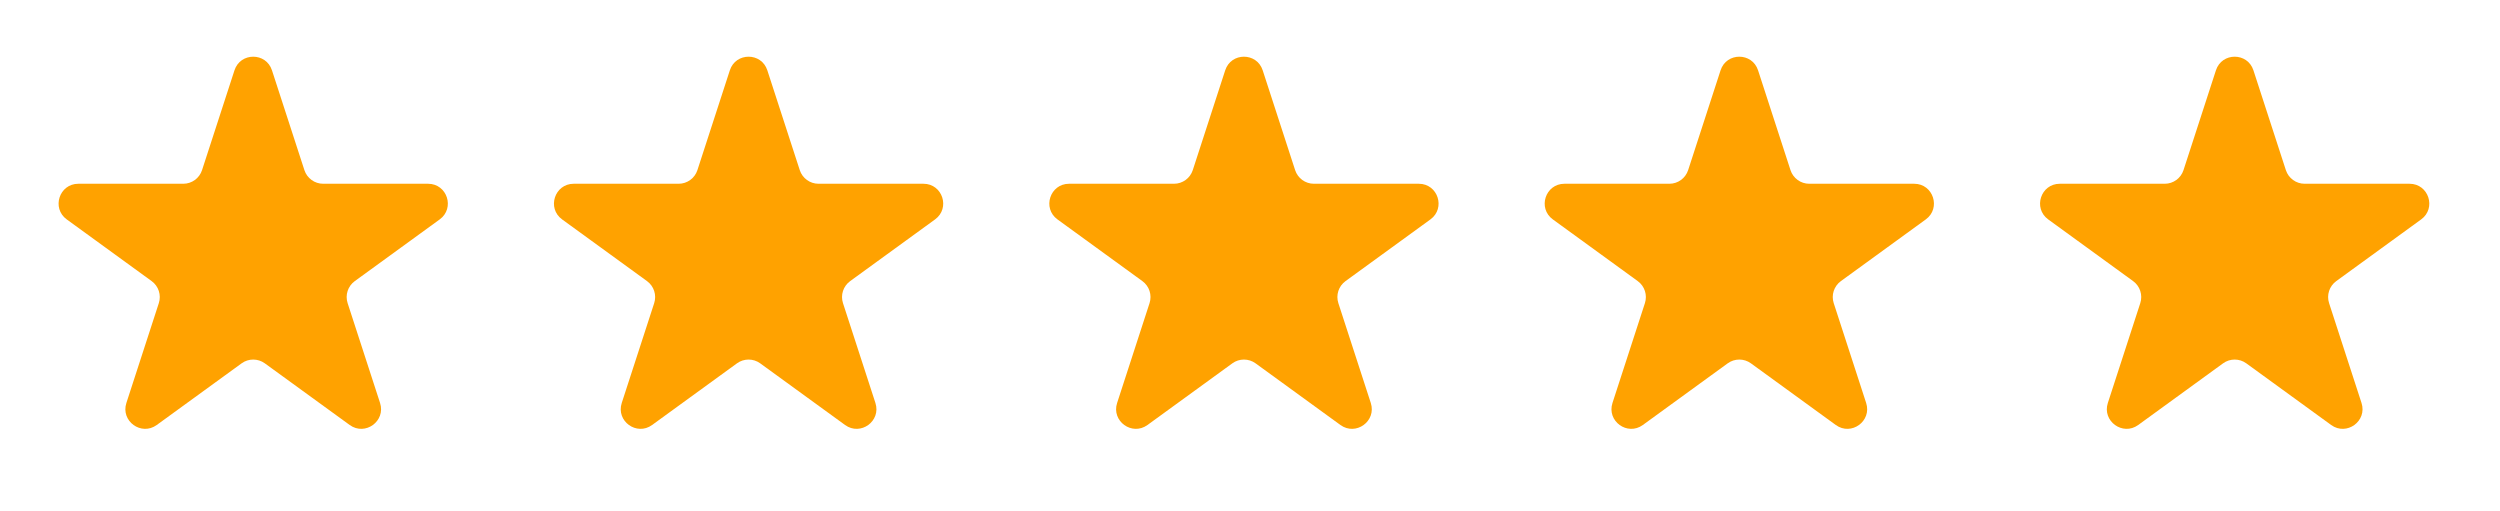
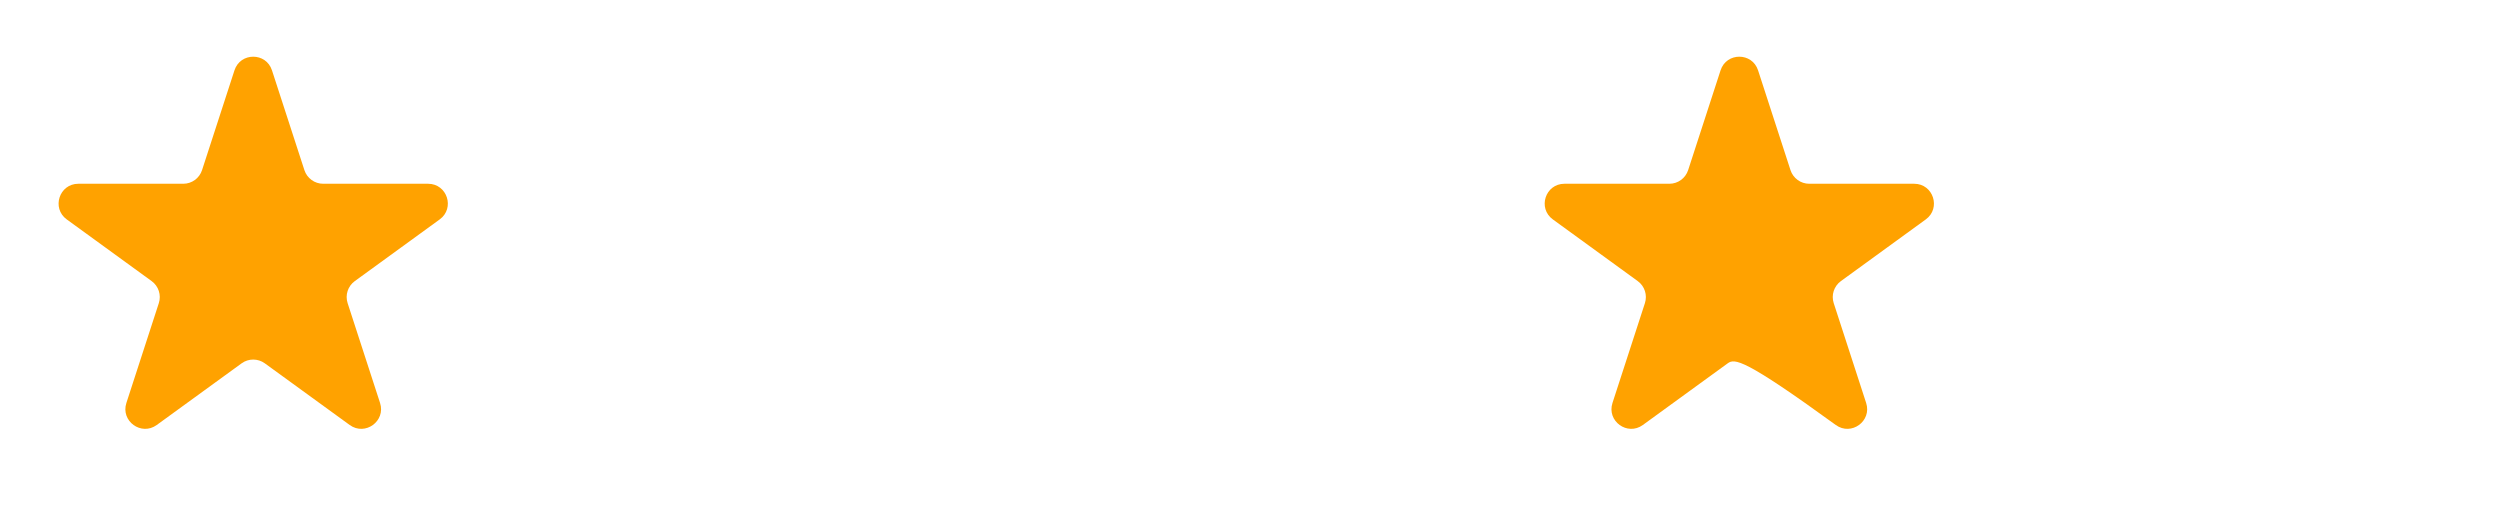
<svg xmlns="http://www.w3.org/2000/svg" width="137" height="28" viewBox="0 0 137 28" fill="none">
  <path d="M12.849 3.854C13.172 2.858 14.581 2.858 14.904 3.854L16.681 9.323C16.826 9.768 17.241 10.07 17.709 10.07H23.459C24.506 10.07 24.942 11.409 24.095 12.024L19.442 15.405C19.064 15.68 18.905 16.167 19.05 16.613L20.827 22.082C21.15 23.077 20.011 23.905 19.164 23.29L14.511 19.91C14.133 19.635 13.62 19.635 13.241 19.91L8.589 23.29C7.742 23.905 6.603 23.077 6.926 22.082L8.703 16.613C8.848 16.167 8.689 15.68 8.311 15.405L3.658 12.024C2.811 11.409 3.247 10.07 4.293 10.07H10.044C10.512 10.07 10.927 9.768 11.072 9.323L12.849 3.854Z" fill="#FFA200" />
-   <path d="M39.995 3.854C40.318 2.858 41.727 2.858 42.05 3.854L43.827 9.323C43.972 9.768 44.387 10.07 44.855 10.07H50.606C51.652 10.07 52.088 11.409 51.241 12.024L46.588 15.405C46.21 15.68 46.051 16.167 46.196 16.613L47.973 22.082C48.296 23.077 47.157 23.905 46.31 23.29L41.658 19.91C41.279 19.635 40.766 19.635 40.387 19.91L35.735 23.29C34.888 23.905 33.749 23.077 34.072 22.082L35.849 16.613C35.994 16.167 35.835 15.68 35.457 15.405L30.804 12.024C29.957 11.409 30.393 10.07 31.439 10.07H37.19C37.658 10.07 38.073 9.768 38.218 9.323L39.995 3.854Z" fill="#FFA200" />
-   <path d="M67.141 3.854C67.464 2.858 68.873 2.858 69.196 3.854L70.973 9.323C71.118 9.768 71.533 10.07 72.001 10.07H77.752C78.798 10.07 79.234 11.409 78.387 12.024L73.734 15.405C73.356 15.68 73.197 16.167 73.342 16.613L75.119 22.082C75.442 23.077 74.303 23.905 73.456 23.29L68.804 19.91C68.425 19.635 67.912 19.635 67.533 19.91L62.881 23.29C62.034 23.905 60.895 23.077 61.218 22.082L62.995 16.613C63.14 16.167 62.981 15.68 62.603 15.405L57.95 12.024C57.103 11.409 57.539 10.07 58.585 10.07H64.336C64.804 10.07 65.219 9.768 65.364 9.323L67.141 3.854Z" fill="#FFA200" />
-   <path d="M94.287 3.854C94.61 2.858 96.019 2.858 96.342 3.854L98.119 9.323C98.264 9.768 98.679 10.07 99.147 10.07H104.898C105.944 10.07 106.38 11.409 105.533 12.024L100.88 15.405C100.502 15.68 100.343 16.167 100.488 16.613L102.265 22.082C102.588 23.077 101.449 23.905 100.602 23.29L95.95 19.91C95.571 19.635 95.058 19.635 94.679 19.91L90.027 23.29C89.18 23.905 88.041 23.077 88.364 22.082L90.141 16.613C90.286 16.167 90.127 15.68 89.749 15.405L85.096 12.024C84.249 11.409 84.685 10.07 85.731 10.07H91.482C91.95 10.07 92.365 9.768 92.51 9.323L94.287 3.854Z" fill="#FFA200" />
-   <path d="M121.433 3.854C121.756 2.858 123.165 2.858 123.488 3.854L125.265 9.323C125.41 9.768 125.825 10.07 126.293 10.07H132.044C133.09 10.07 133.526 11.409 132.679 12.024L128.026 15.405C127.648 15.68 127.489 16.167 127.634 16.613L129.411 22.082C129.734 23.077 128.595 23.905 127.748 23.29L123.096 19.91C122.717 19.635 122.204 19.635 121.825 19.91L117.173 23.29C116.326 23.905 115.187 23.077 115.51 22.082L117.287 16.613C117.432 16.167 117.273 15.68 116.895 15.405L112.242 12.024C111.395 11.409 111.831 10.07 112.877 10.07H118.628C119.096 10.07 119.511 9.768 119.656 9.323L121.433 3.854Z" fill="#FFA200" />
+   <path d="M94.287 3.854C94.61 2.858 96.019 2.858 96.342 3.854L98.119 9.323C98.264 9.768 98.679 10.07 99.147 10.07H104.898C105.944 10.07 106.38 11.409 105.533 12.024L100.88 15.405C100.502 15.68 100.343 16.167 100.488 16.613L102.265 22.082C102.588 23.077 101.449 23.905 100.602 23.29C95.571 19.635 95.058 19.635 94.679 19.91L90.027 23.29C89.18 23.905 88.041 23.077 88.364 22.082L90.141 16.613C90.286 16.167 90.127 15.68 89.749 15.405L85.096 12.024C84.249 11.409 84.685 10.07 85.731 10.07H91.482C91.95 10.07 92.365 9.768 92.51 9.323L94.287 3.854Z" fill="#FFA200" />
</svg>